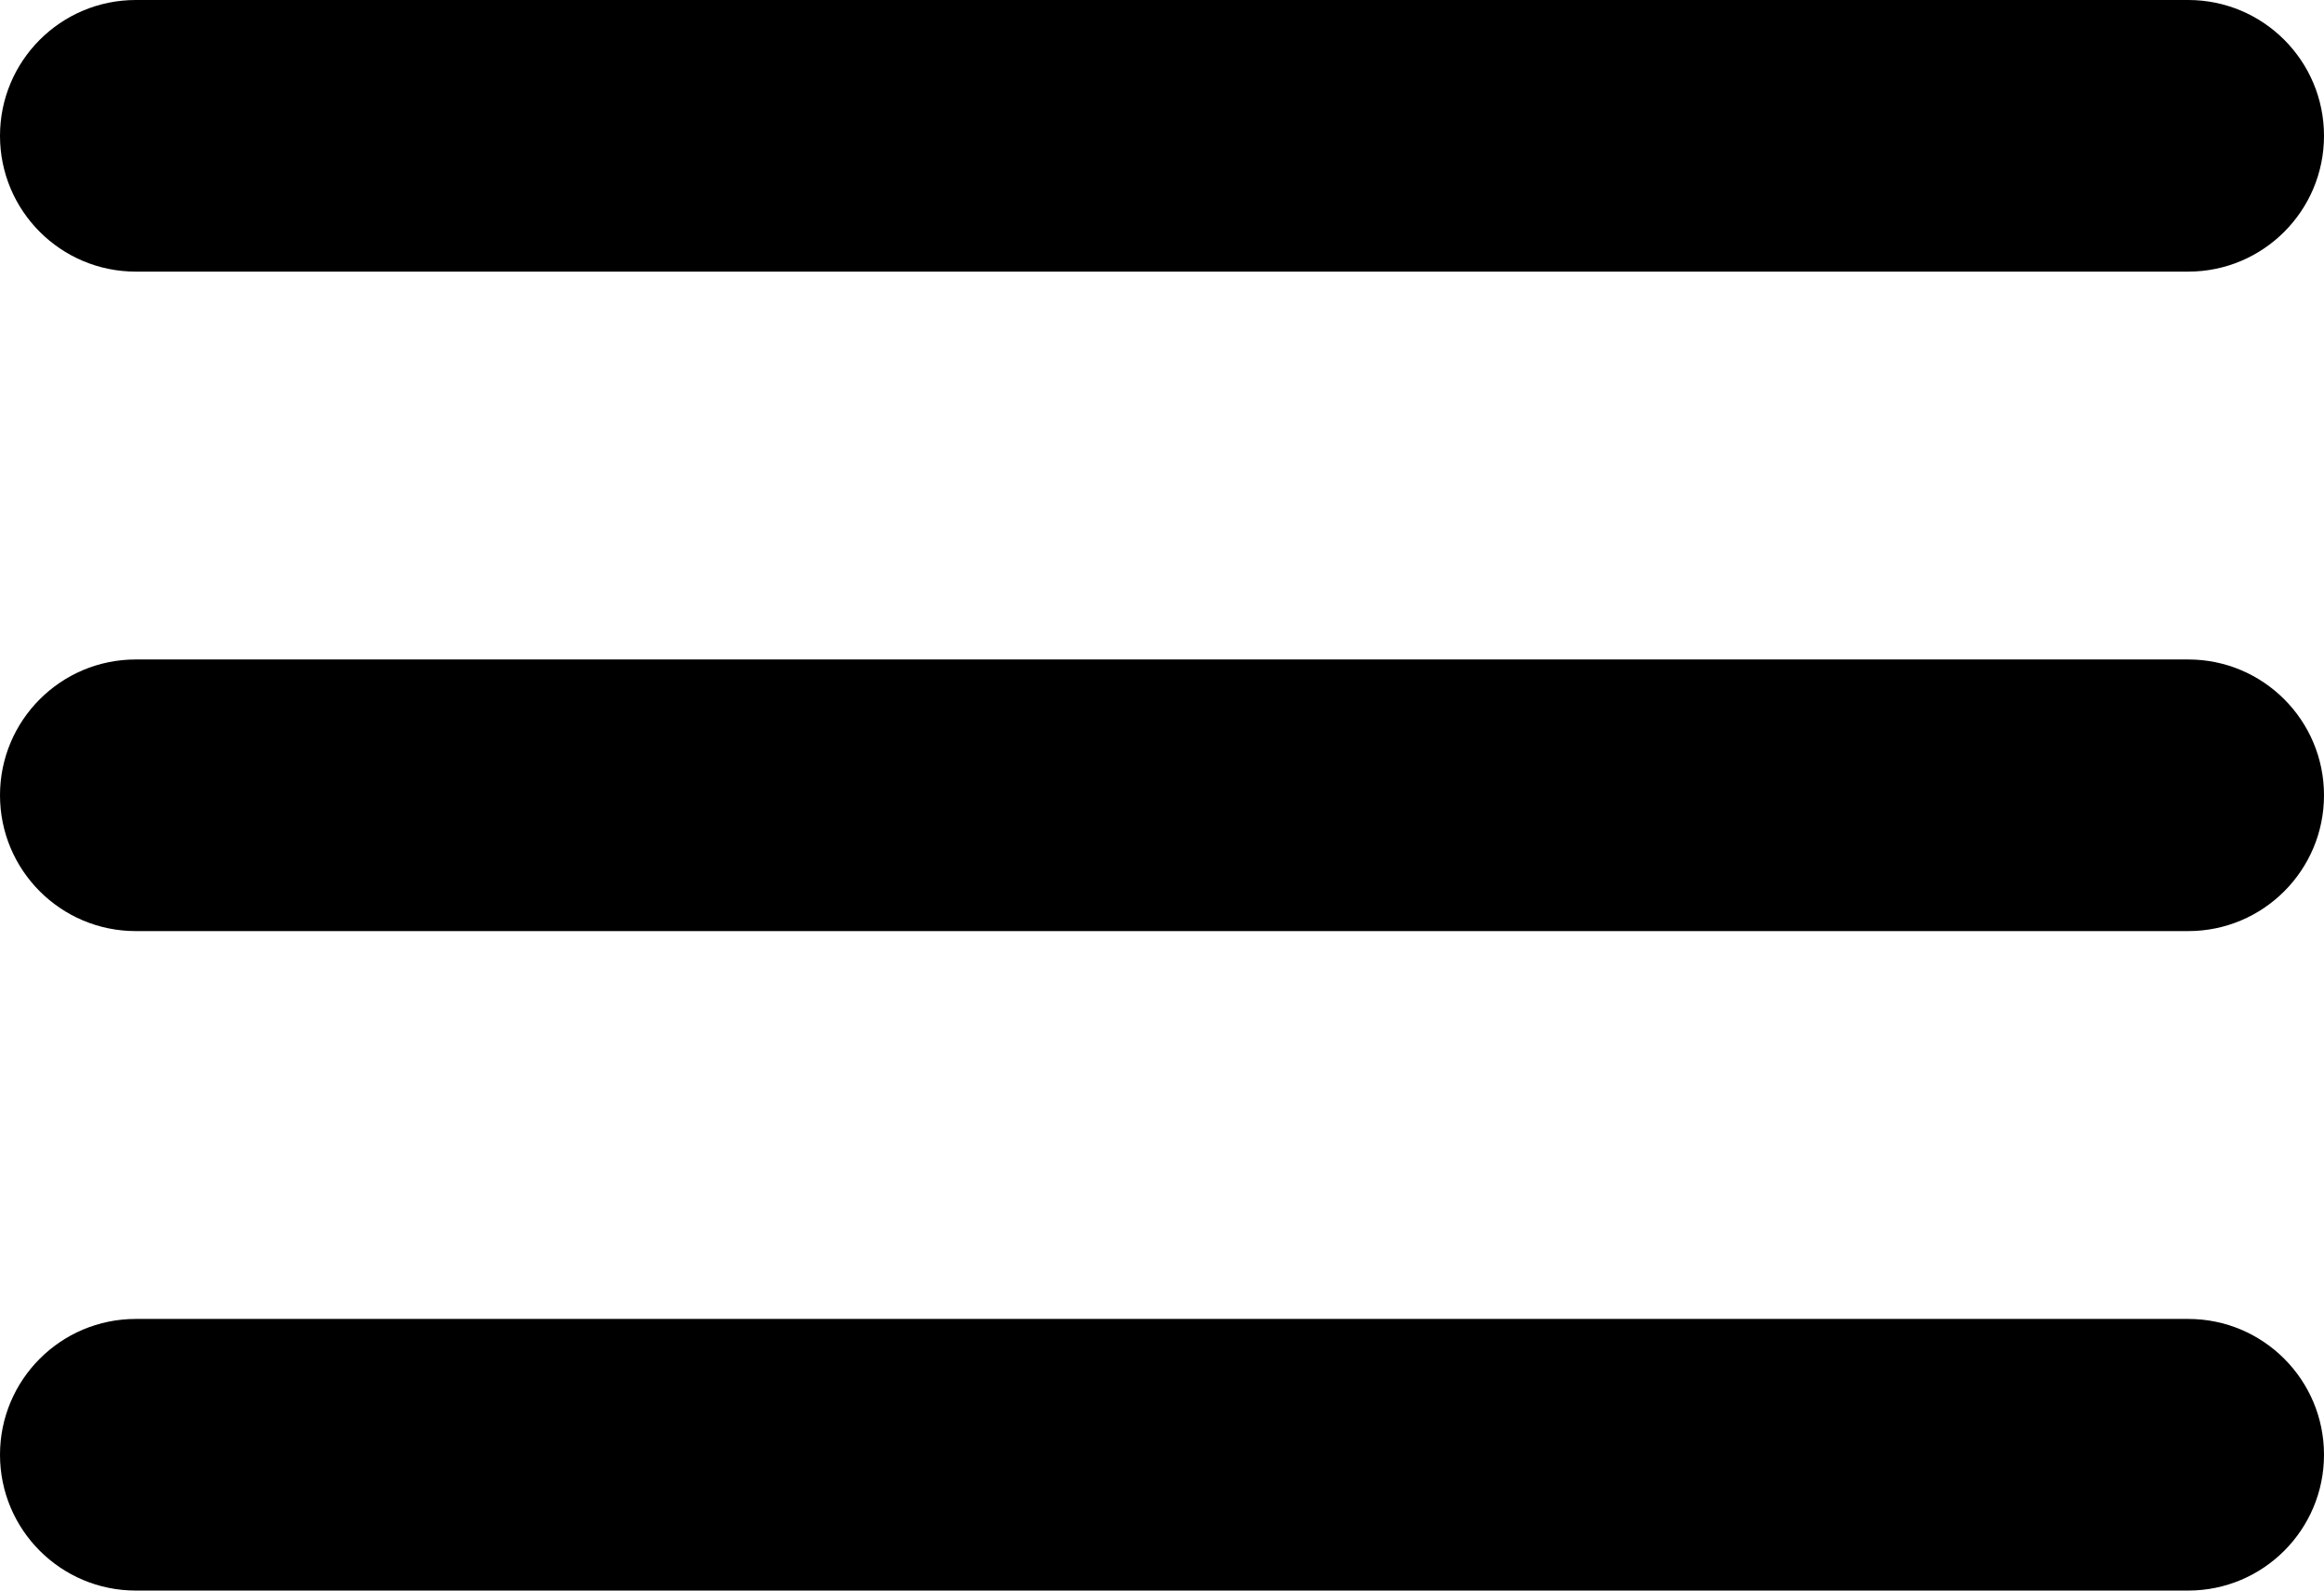
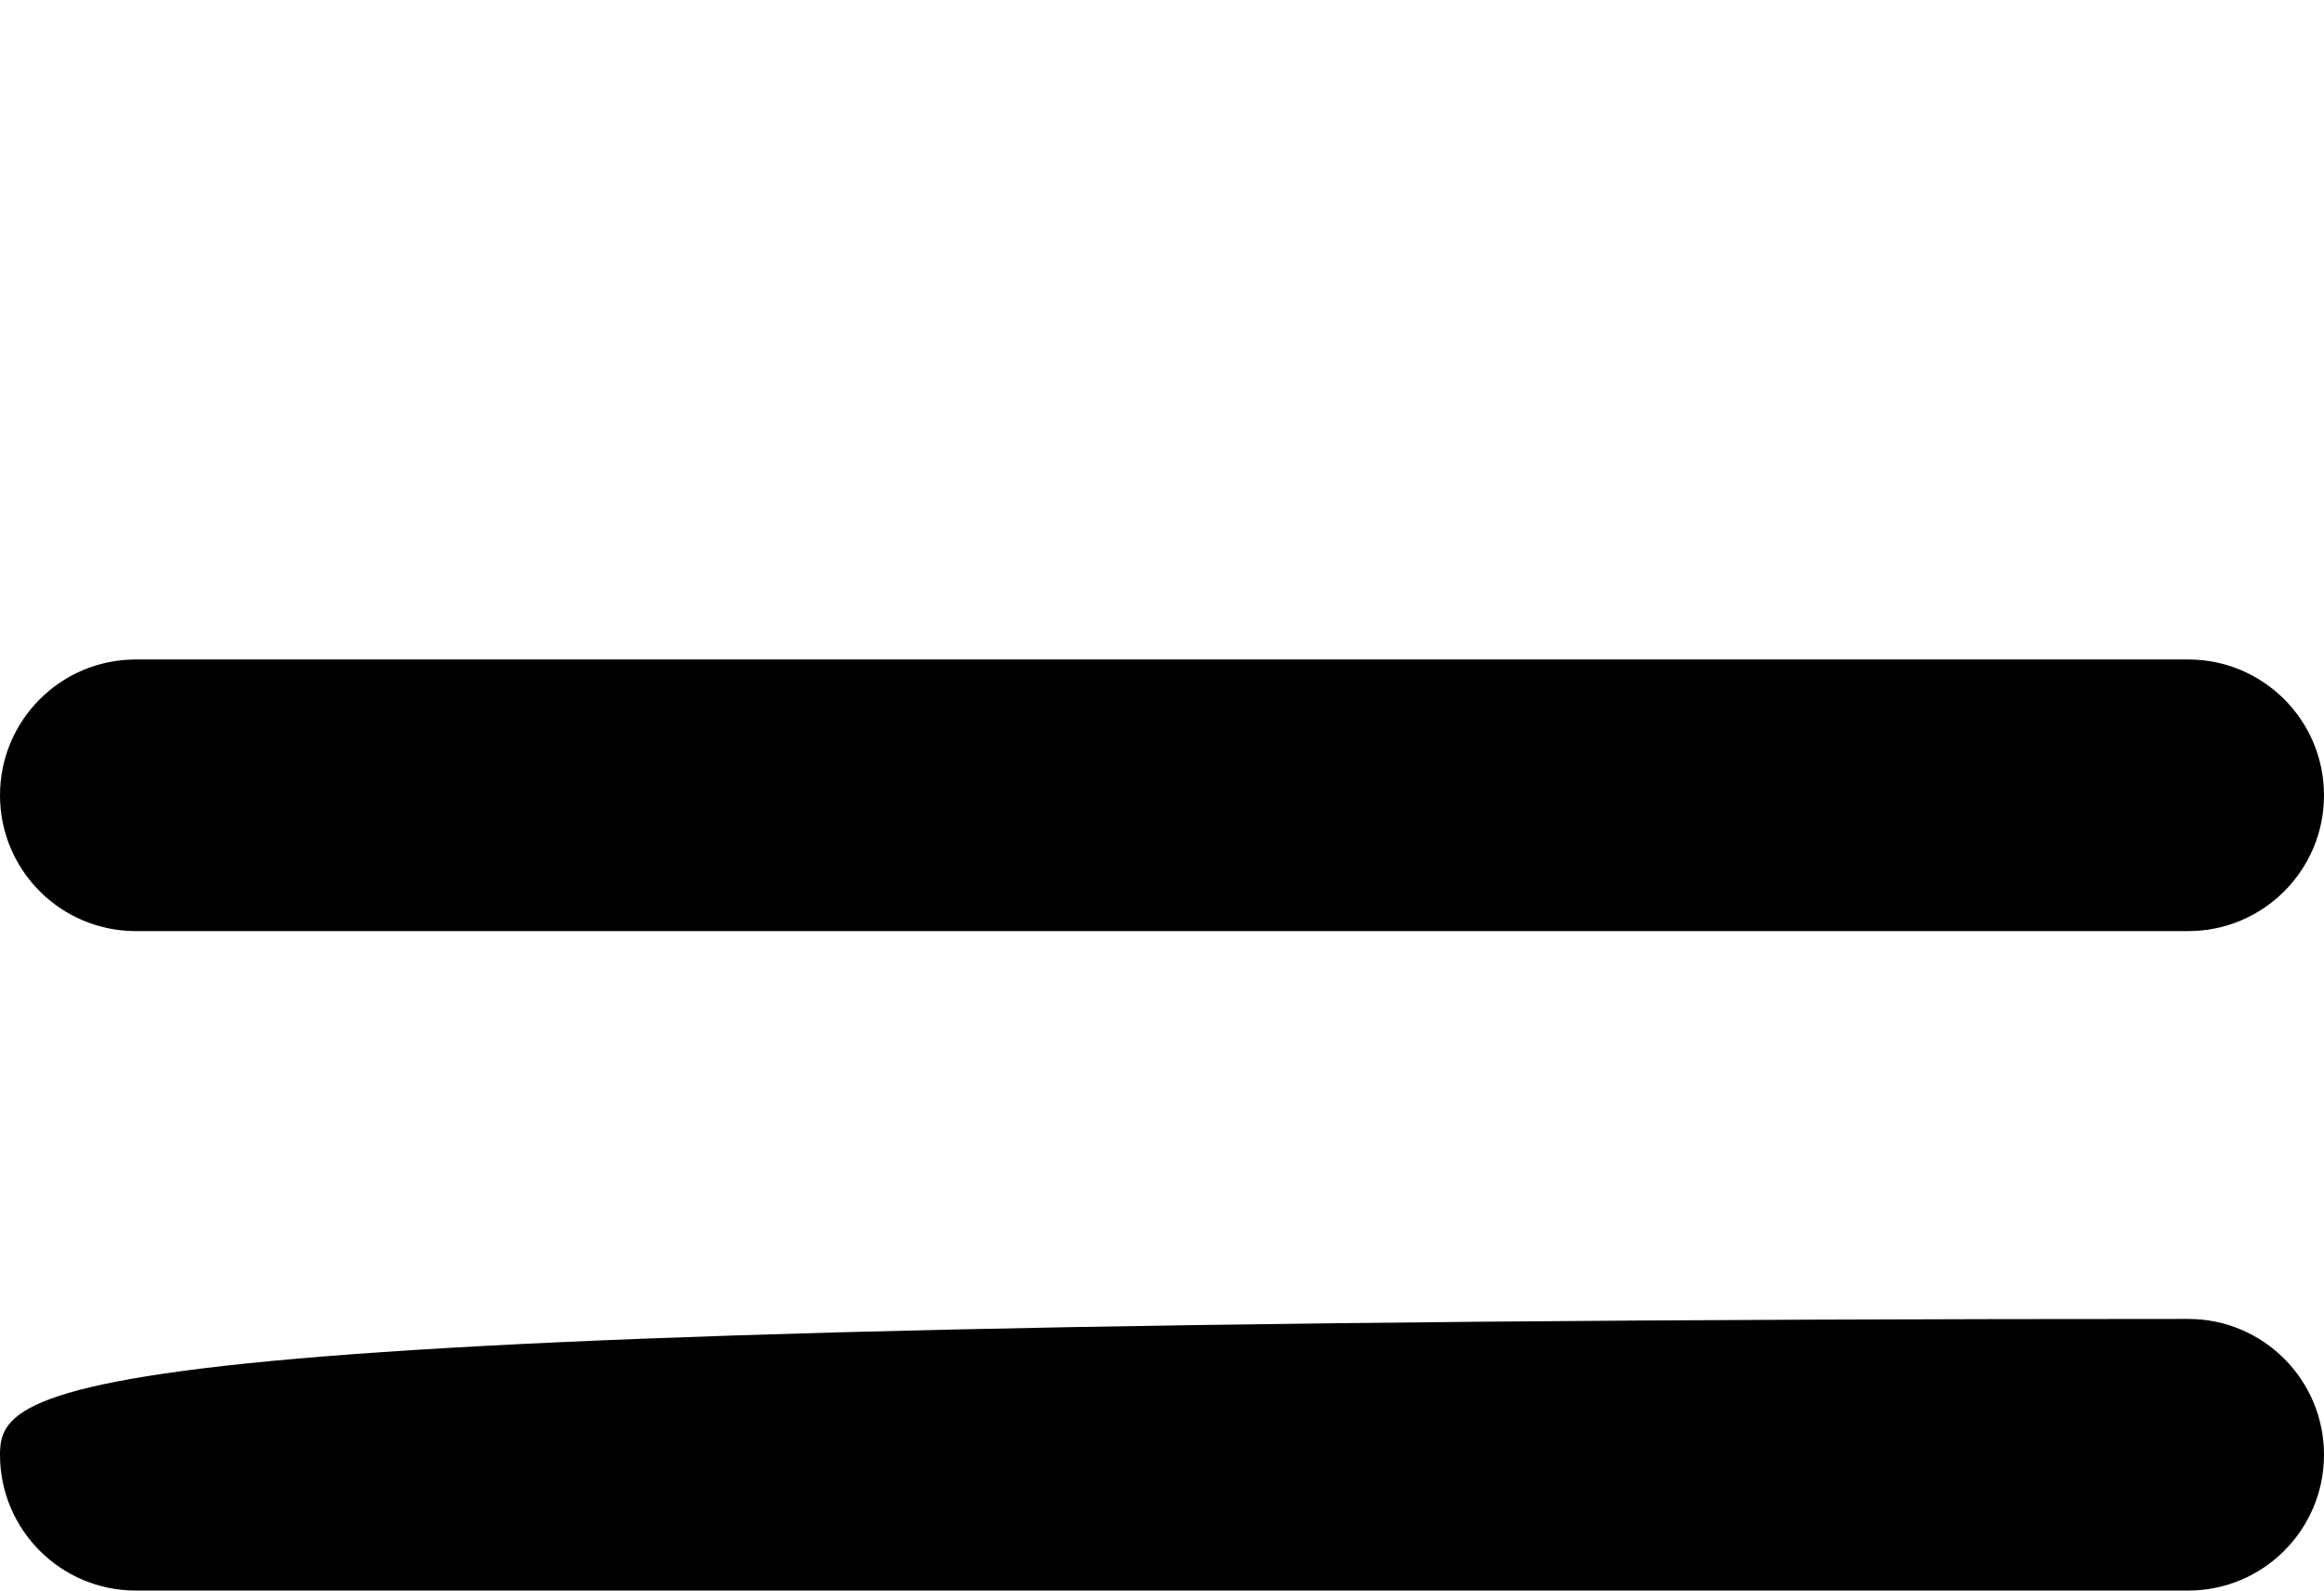
<svg xmlns="http://www.w3.org/2000/svg" width="19" height="13" viewBox="0 0 19 13" fill="none">
  <g clip-path="url(#clip0_711_977)">
-     <path d="M17.89 0H1.11C0.497 0 0 0.497 0 1.11C0 1.723 0.497 2.22 1.11 2.22H17.89C18.503 2.22 19 1.723 19 1.11C19 0.497 18.503 0 17.89 0Z" fill="black" />
    <path d="M17.89 5.39H1.11C0.497 5.39 0 5.887 0 6.5C0 7.113 0.497 7.61 1.11 7.61H17.89C18.503 7.61 19 7.113 19 6.5C19 5.887 18.503 5.39 17.89 5.39Z" fill="black" />
-     <path d="M17.89 10.78H1.11C0.497 10.78 0 11.277 0 11.89C0 12.503 0.497 13 1.11 13H17.89C18.503 13 19 12.503 19 11.89C19 11.277 18.503 10.78 17.89 10.78Z" fill="black" />
+     <path d="M17.89 10.78C0.497 10.78 0 11.277 0 11.89C0 12.503 0.497 13 1.11 13H17.89C18.503 13 19 12.503 19 11.89C19 11.277 18.503 10.78 17.89 10.78Z" fill="black" />
  </g>
  <defs>
    <clipPath id="clip0_711_977">
      <rect width="19" height="13" fill="white" />
    </clipPath>
  </defs>
</svg>